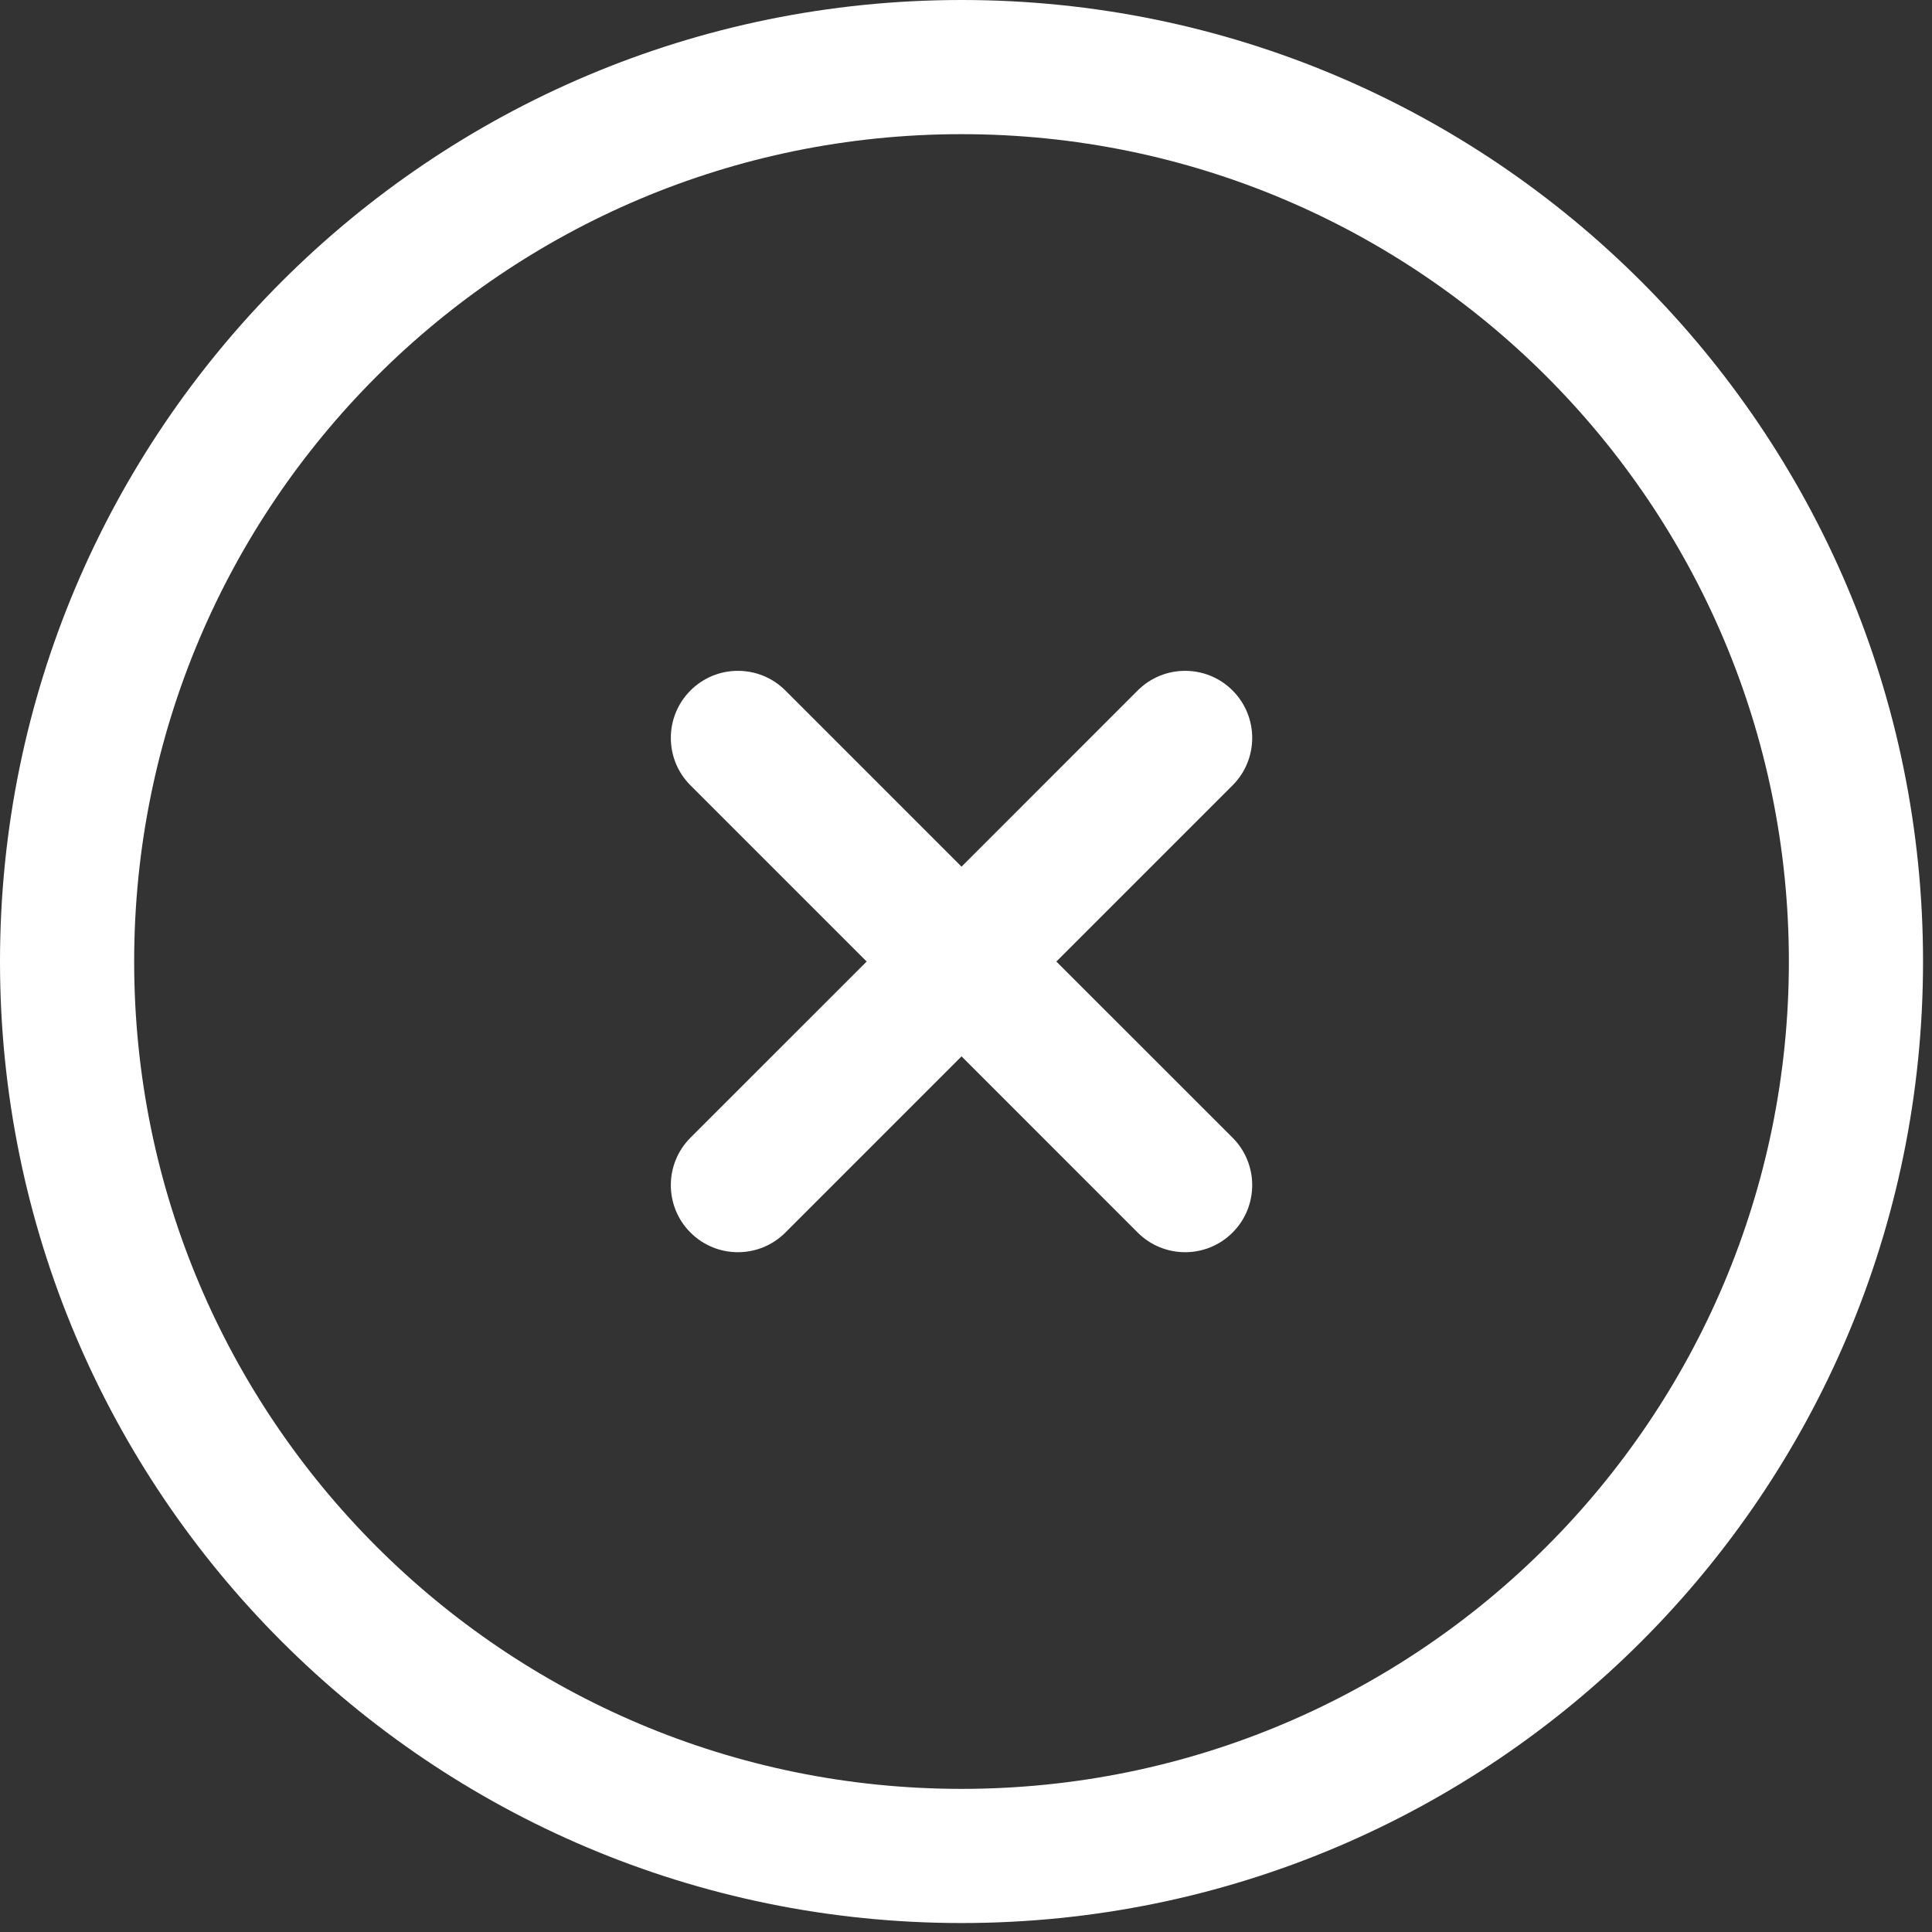
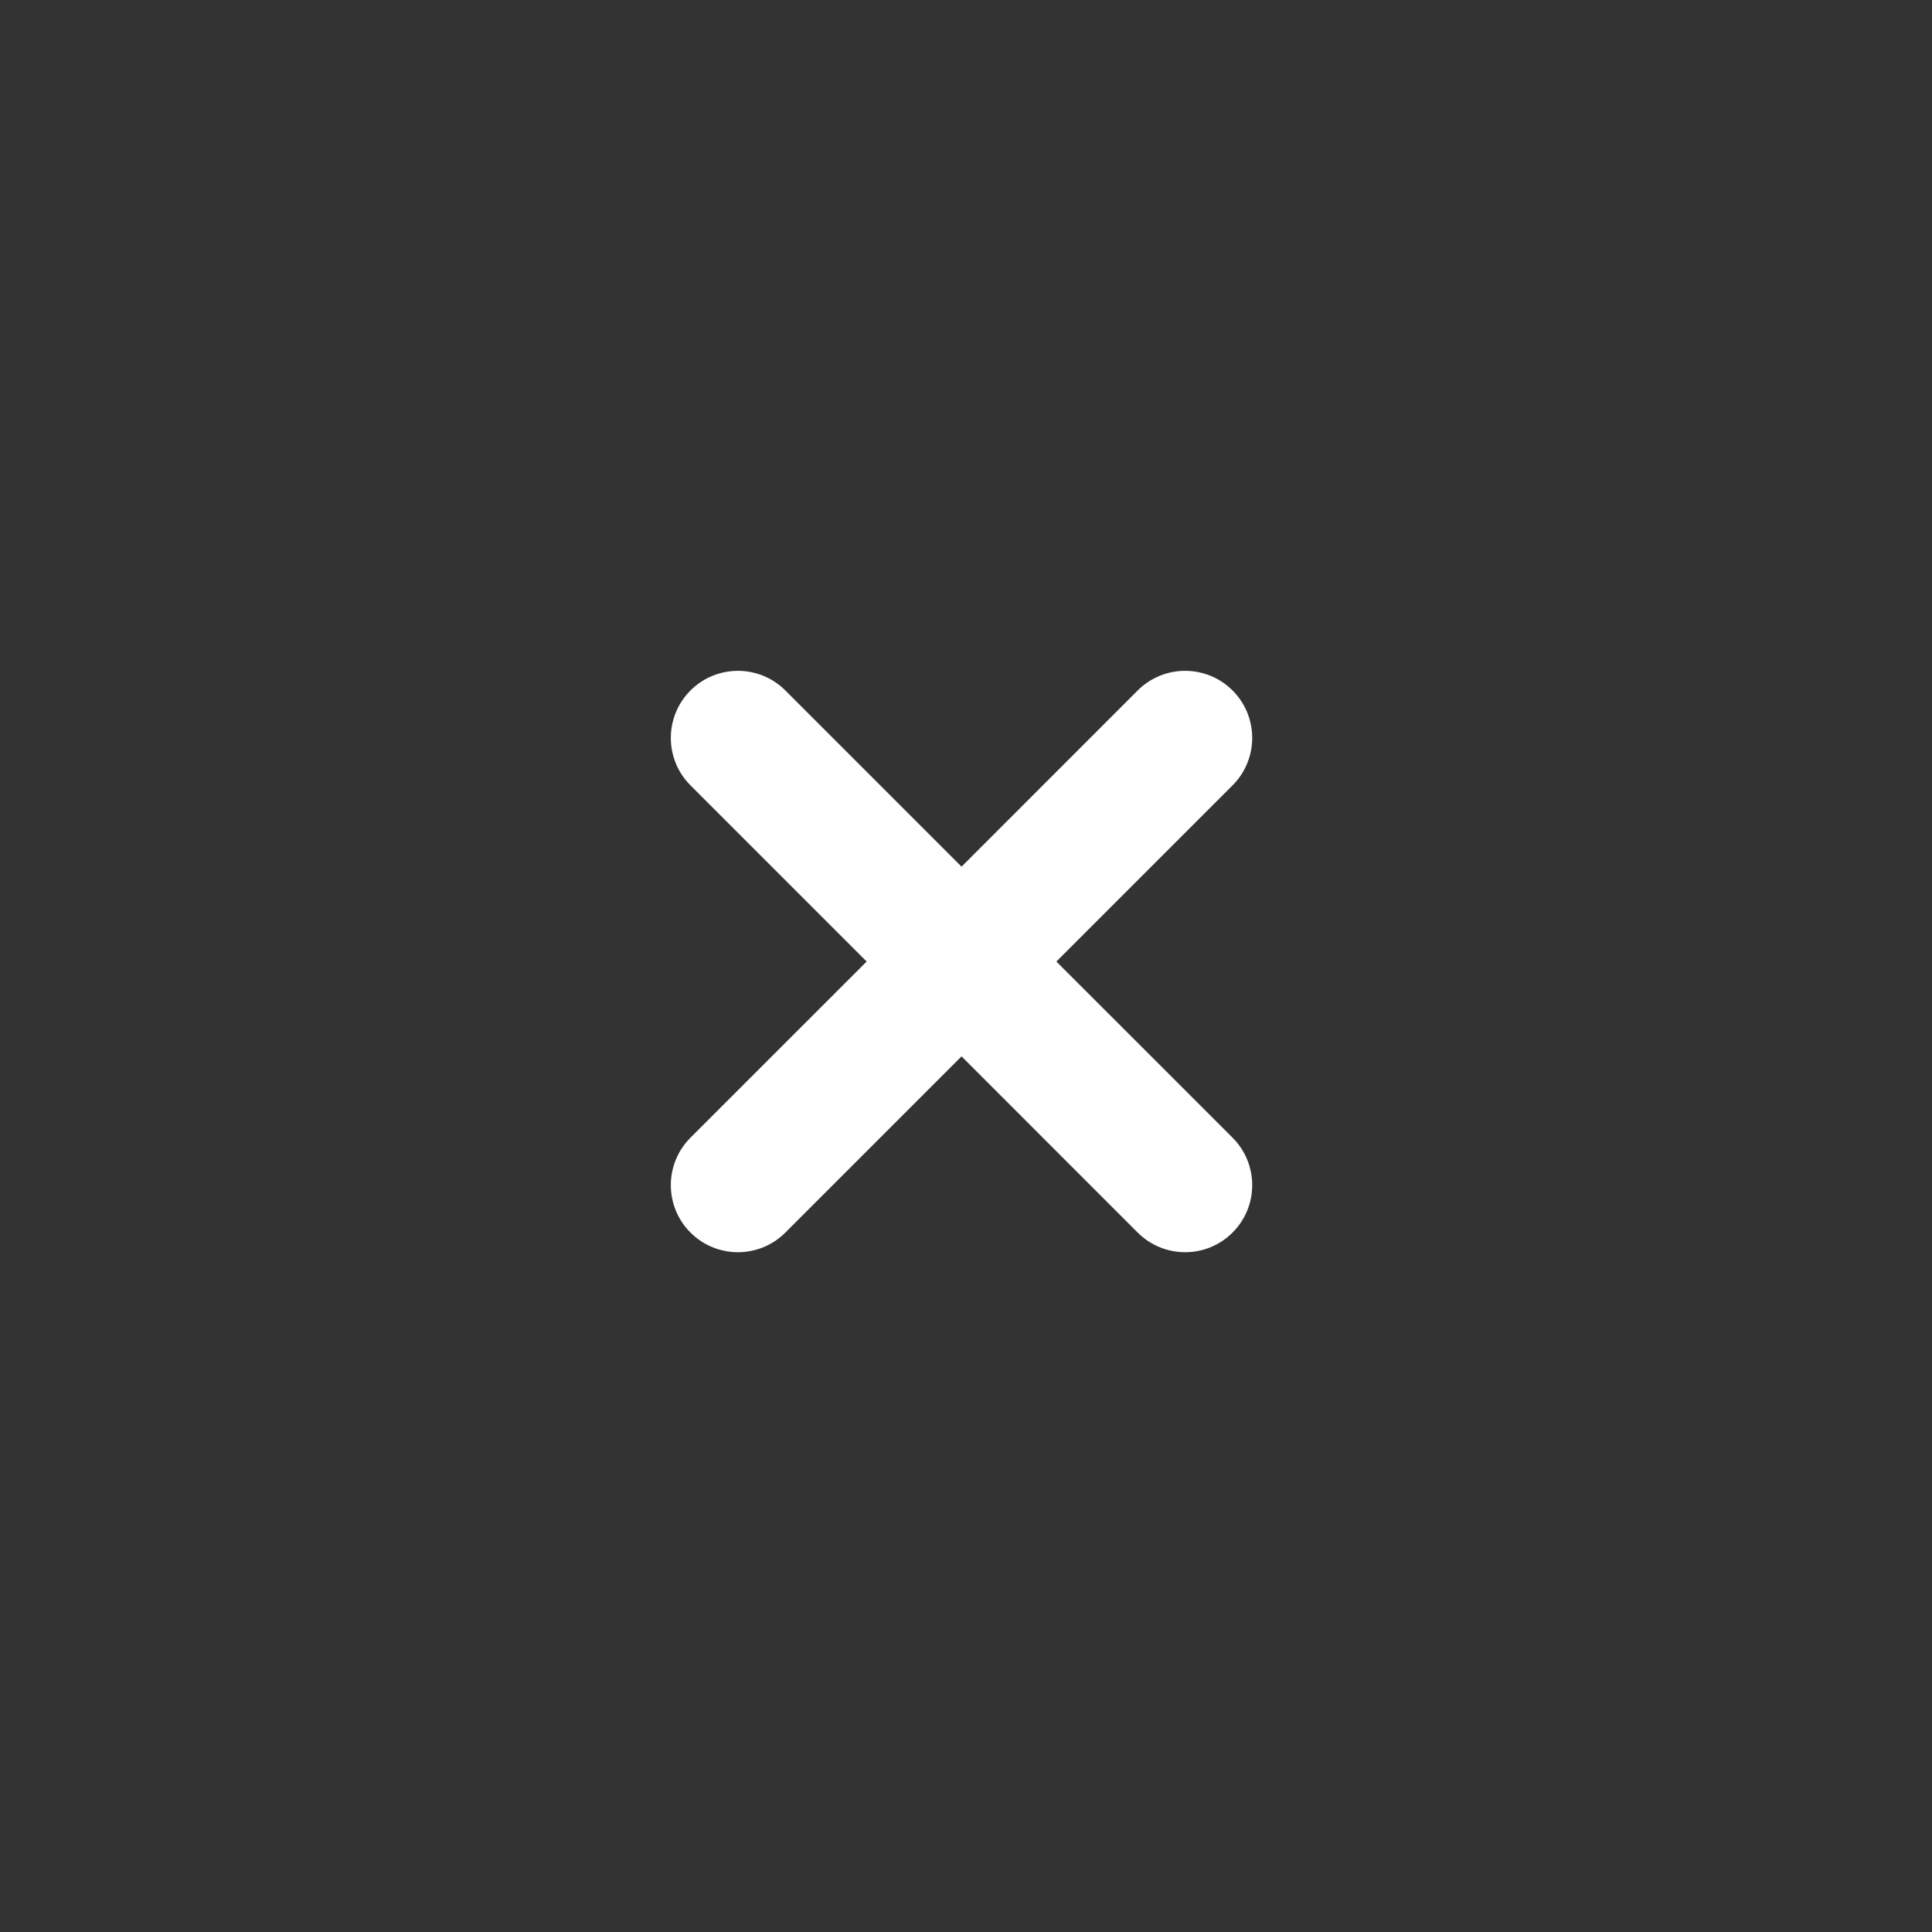
<svg xmlns="http://www.w3.org/2000/svg" width="36" height="36" viewBox="0 0 36 36" fill="none">
  <rect x="0" y="0" width="36" height="36" fill="#333333" stroke="none" />
  <path d="M14.634 12.866C14.146 12.378 13.354 12.378 12.866 12.866C12.378 13.354 12.378 14.146 12.866 14.634L16.149 17.917L12.866 21.199C12.378 21.688 12.378 22.479 12.866 22.967C13.354 23.455 14.146 23.455 14.634 22.967L17.917 19.684L21.199 22.967C21.688 23.455 22.479 23.455 22.967 22.967C23.455 22.479 23.455 21.688 22.967 21.199L19.684 17.917L22.967 14.634C23.455 14.146 23.455 13.354 22.967 12.866C22.479 12.378 21.688 12.378 21.199 12.866L17.917 16.149L14.634 12.866Z" fill="white" />
-   <path fill-rule="evenodd" clip-rule="evenodd" d="M17.917 0C8.022 0 0 8.022 0 17.917C0 27.812 8.022 35.833 17.917 35.833C27.812 35.833 35.833 27.812 35.833 17.917C35.833 8.022 27.812 0 17.917 0ZM2.5 17.917C2.5 9.402 9.402 2.5 17.917 2.5C26.431 2.5 33.333 9.402 33.333 17.917C33.333 26.431 26.431 33.333 17.917 33.333C9.402 33.333 2.5 26.431 2.5 17.917Z" fill="white" />
</svg>